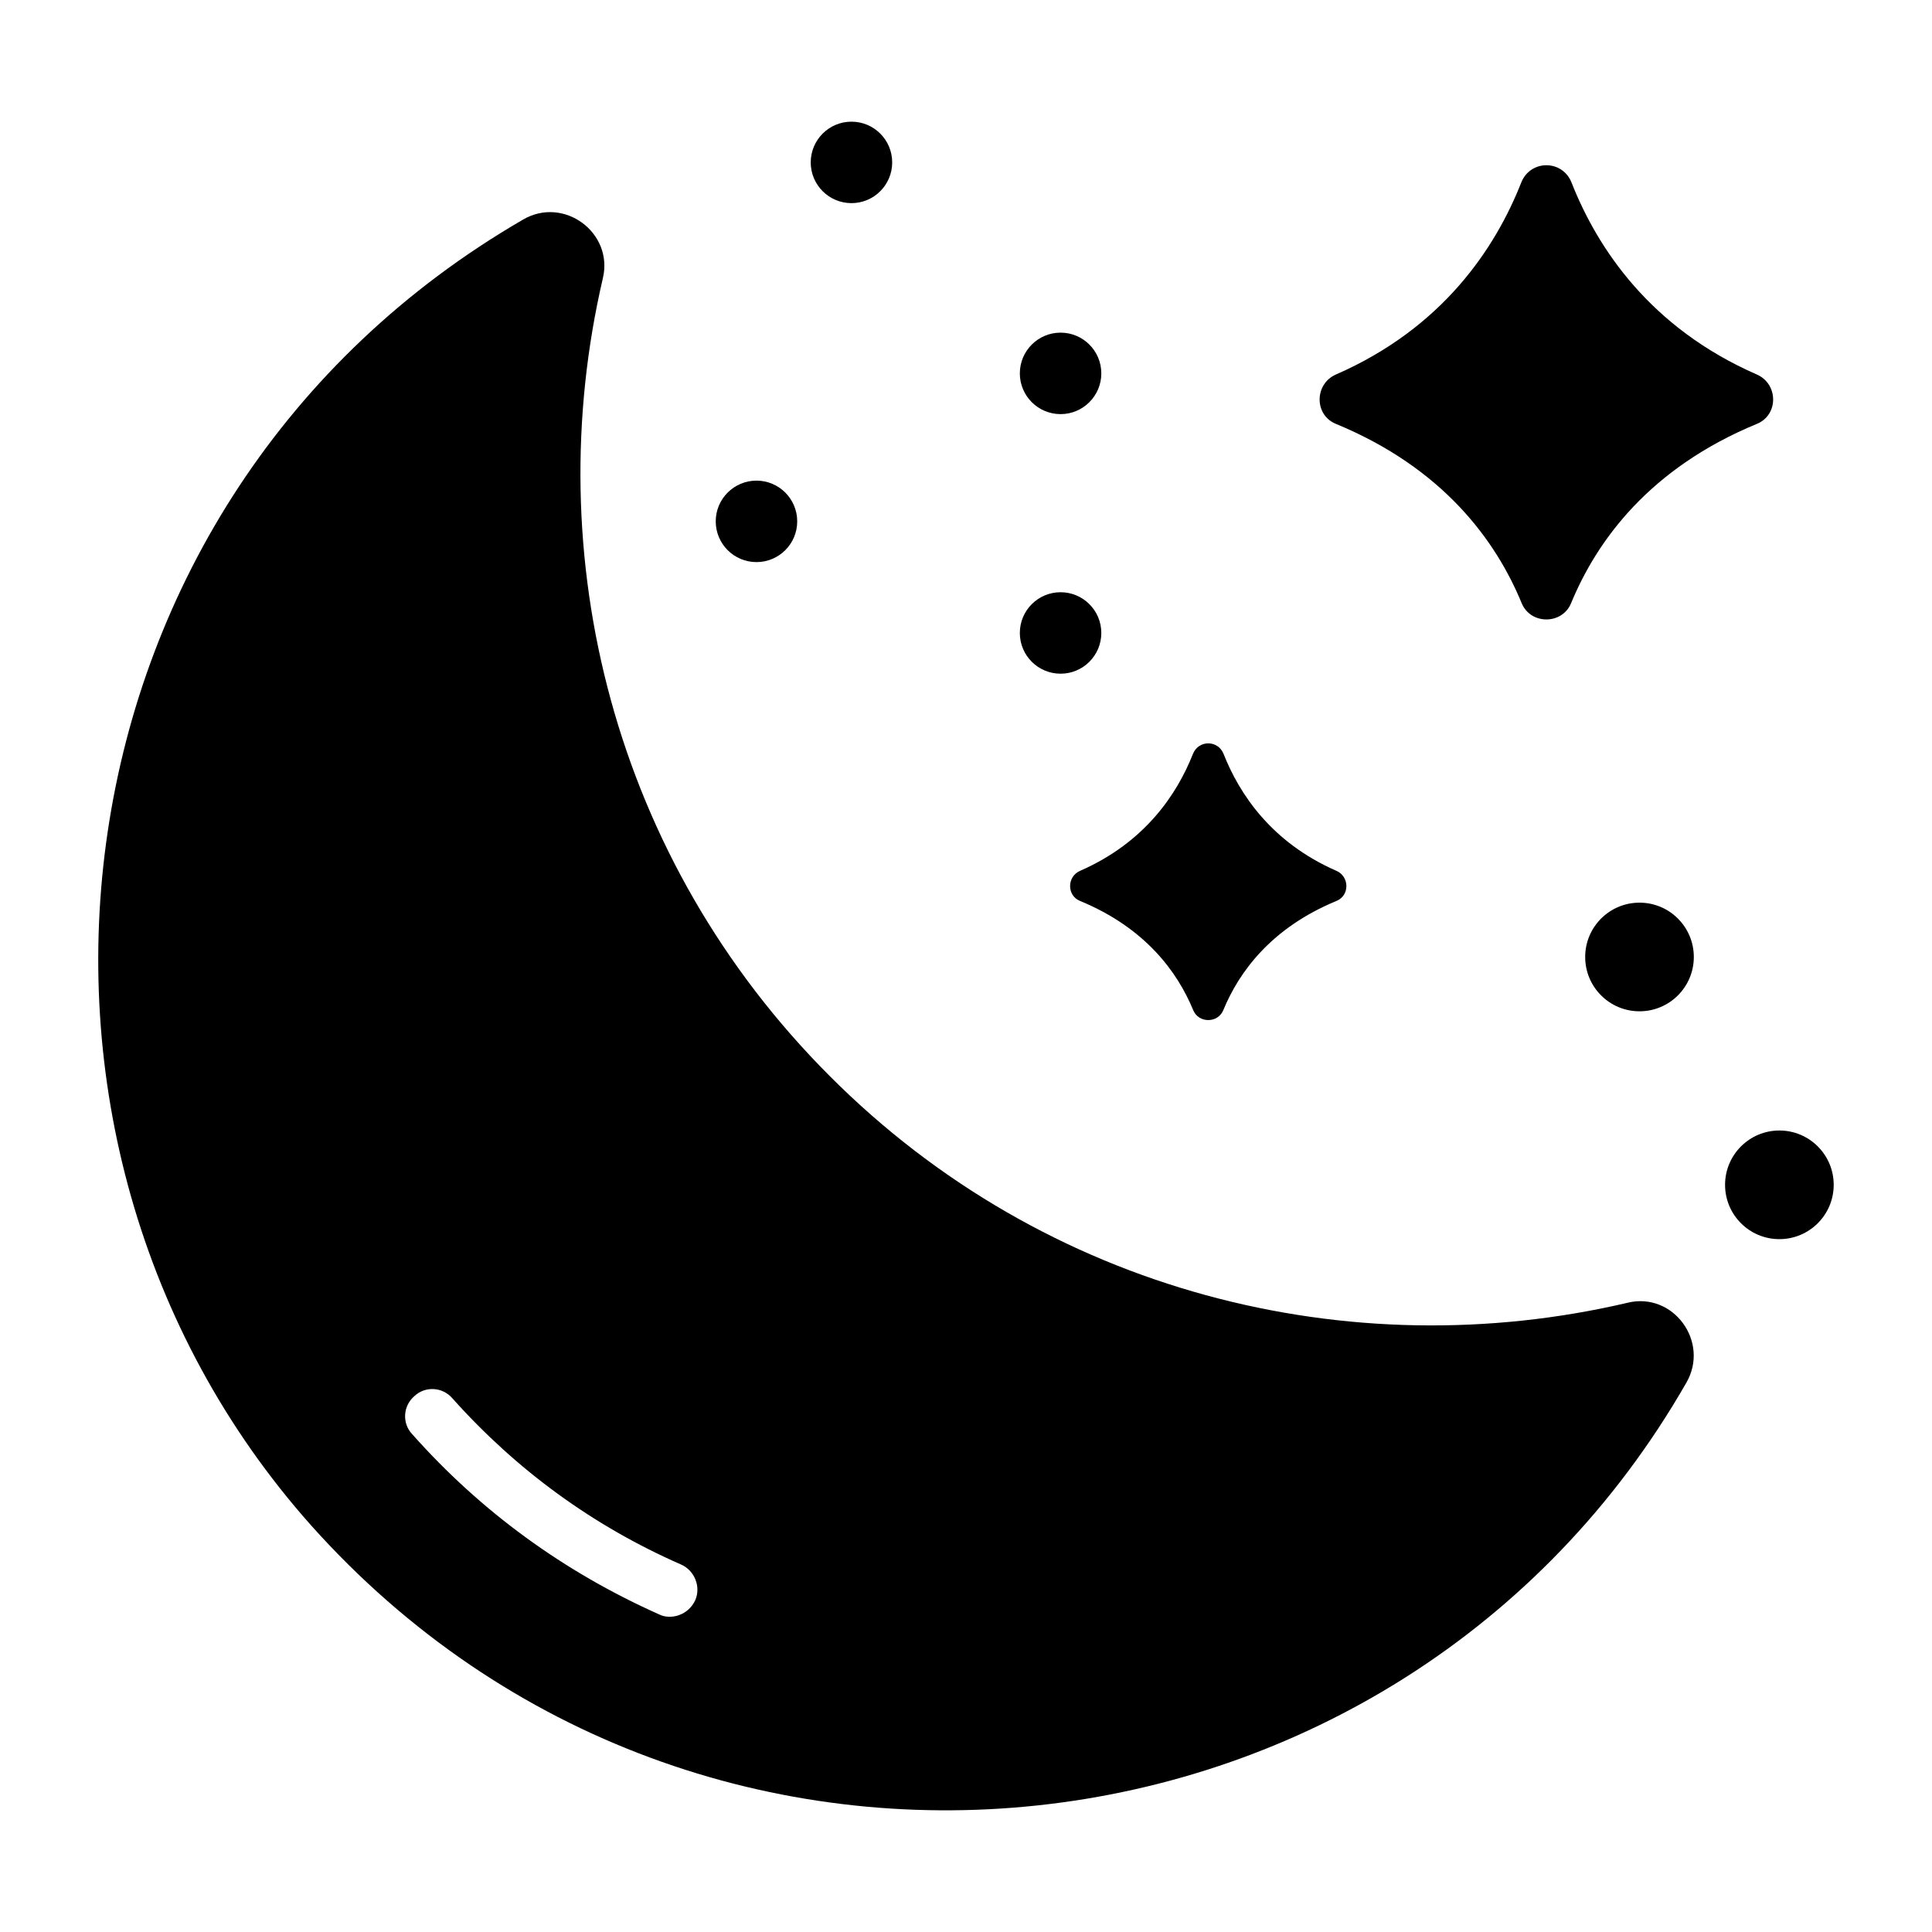
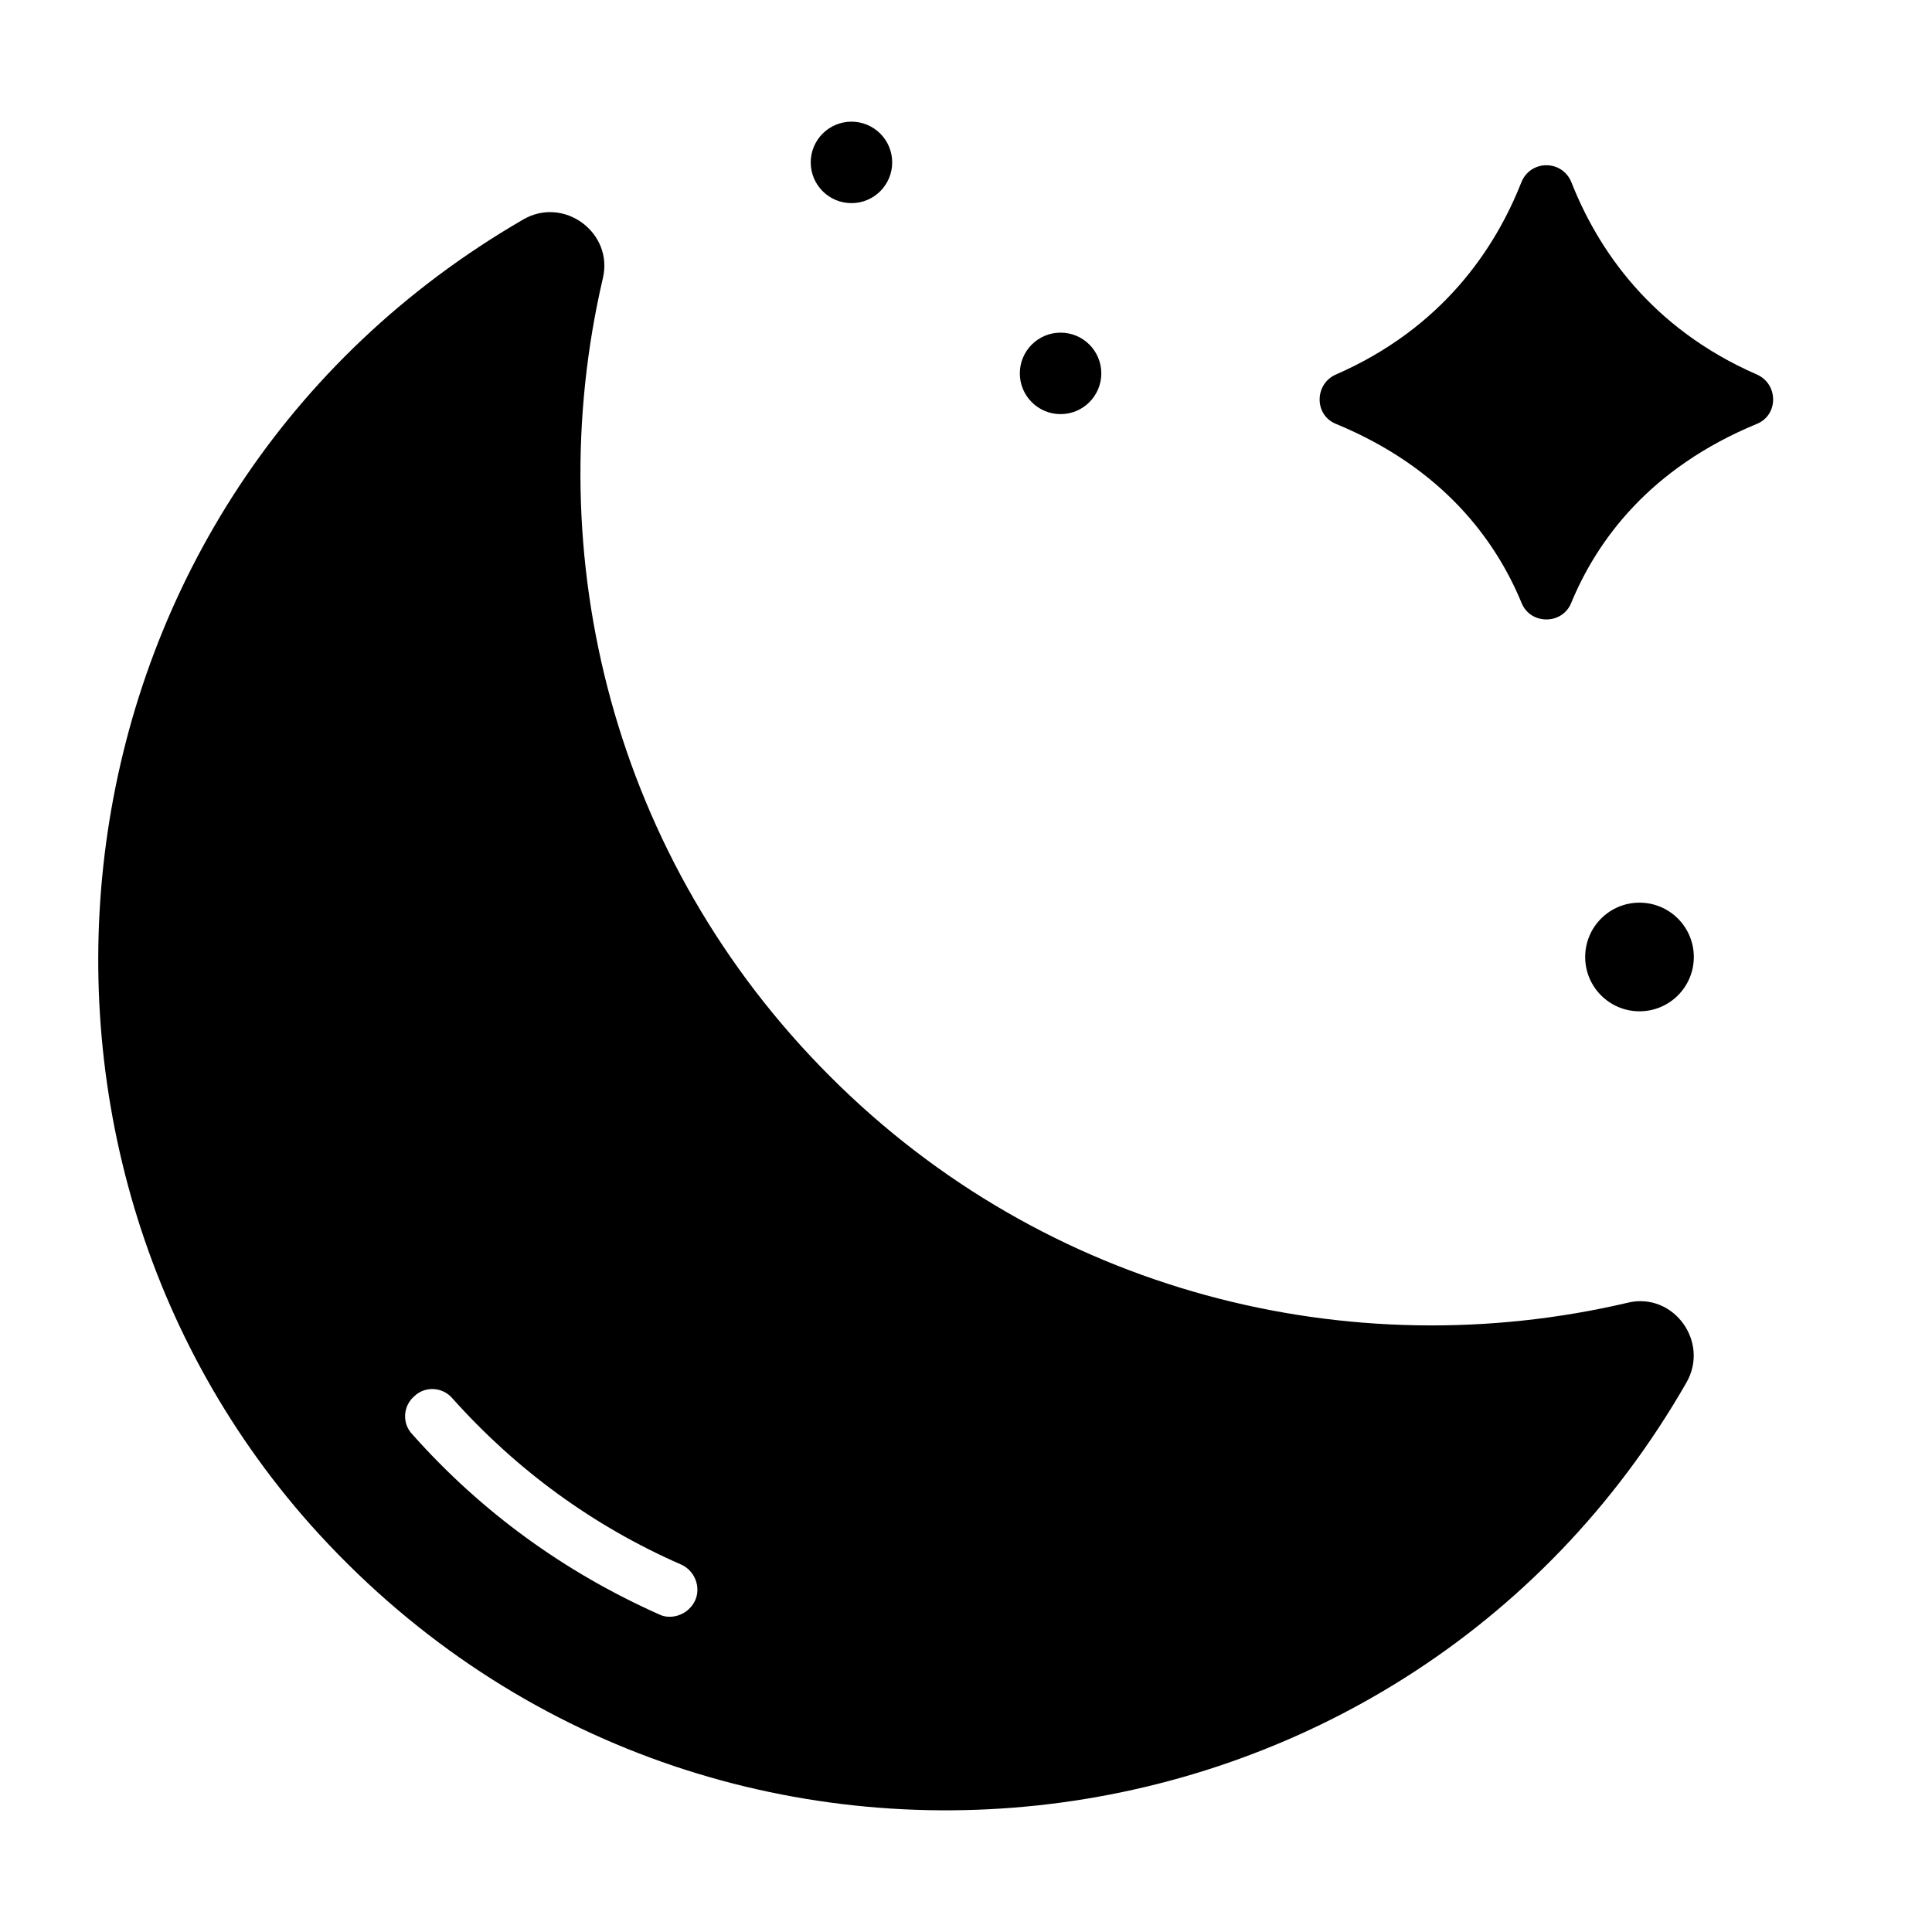
<svg xmlns="http://www.w3.org/2000/svg" fill="#000000" width="800px" height="800px" version="1.1" viewBox="144 144 512 512">
  <g>
    <path d="m592.88 397.61c0 7.949-6.441 14.395-14.395 14.395-7.949 0-14.395-6.445-14.395-14.395s6.445-14.395 14.395-14.395c7.953 0 14.395 6.445 14.395 14.395" />
-     <path d="m629.95 457.99c0 7.953-6.445 14.395-14.395 14.395-7.949 0-14.395-6.441-14.395-14.395 0-7.949 6.445-14.395 14.395-14.395 7.949 0 14.395 6.445 14.395 14.395" />
-     <path d="m435.86 311.74c0 5.965-4.836 10.797-10.797 10.797-5.961 0-10.797-4.832-10.797-10.797 0-5.961 4.836-10.793 10.797-10.793 5.961 0 10.797 4.832 10.797 10.793" />
    <path d="m435.86 242.95c0 5.961-4.836 10.797-10.797 10.797-5.961 0-10.797-4.836-10.797-10.797 0-5.965 4.836-10.797 10.797-10.797 5.961 0 10.797 4.832 10.797 10.797" />
-     <path d="m355.27 282.17c0 5.961-4.836 10.793-10.797 10.793-5.961 0-10.797-4.832-10.797-10.793 0-5.965 4.836-10.797 10.797-10.797 5.961 0 10.797 4.832 10.797 10.797" />
    <path d="m380.44 187.04c0 5.961-4.832 10.793-10.793 10.793-5.965 0-10.797-4.832-10.797-10.793 0-5.965 4.832-10.797 10.797-10.797 5.961 0 10.793 4.832 10.793 10.797" />
    <path d="m547.14 192.39c-6.871 17.426-20.82 38.5-49.105 50.859-5.707 2.496-5.801 10.699-0.039 13.07 28.414 11.715 42.395 30.867 49.262 47.527 2.371 5.75 10.727 5.75 13.098 0 6.867-16.66 20.852-35.812 49.262-47.527 5.758-2.375 5.668-10.578-0.039-13.07-28.285-12.363-42.234-33.438-49.105-50.859-2.422-6.133-10.914-6.133-13.332 0z" />
    <path d="m575.39 489.23c-73.555 17.273-154.16-2.59-211.46-60.023-57.434-57.434-77.297-137.9-60.168-211.46 2.879-12.094-10.363-21.879-21.16-15.547-127.07 73.684-147.6 243.15-56.285 345.9 103.5 115.98 288.68 94.871 364.61-37.715 6.191-10.797-3.453-24.039-15.543-21.16zm-247.16 78.883c-1.969 4.156-6.664 5.16-9.5 3.742-25.191-11.227-47.215-27.203-65.496-47.789-2.734-2.879-2.445-7.484 0.574-10.074 2.879-2.734 7.484-2.449 10.078 0.574 16.984 19 37.281 33.828 60.602 44.047 3.598 1.582 5.328 5.902 3.742 9.5z" />
-     <path d="m460.14 343.8c-4.188 10.617-12.684 23.453-29.918 30.984-3.477 1.52-3.535 6.516-0.023 7.965 17.309 7.137 25.828 18.805 30.012 28.953 1.445 3.504 6.535 3.504 7.977 0 4.184-10.152 12.703-21.82 30.012-28.953 3.508-1.445 3.453-6.445-0.023-7.965-17.23-7.531-25.73-20.371-29.914-30.984-1.477-3.738-6.648-3.738-8.121 0z" />
  </g>
</svg>